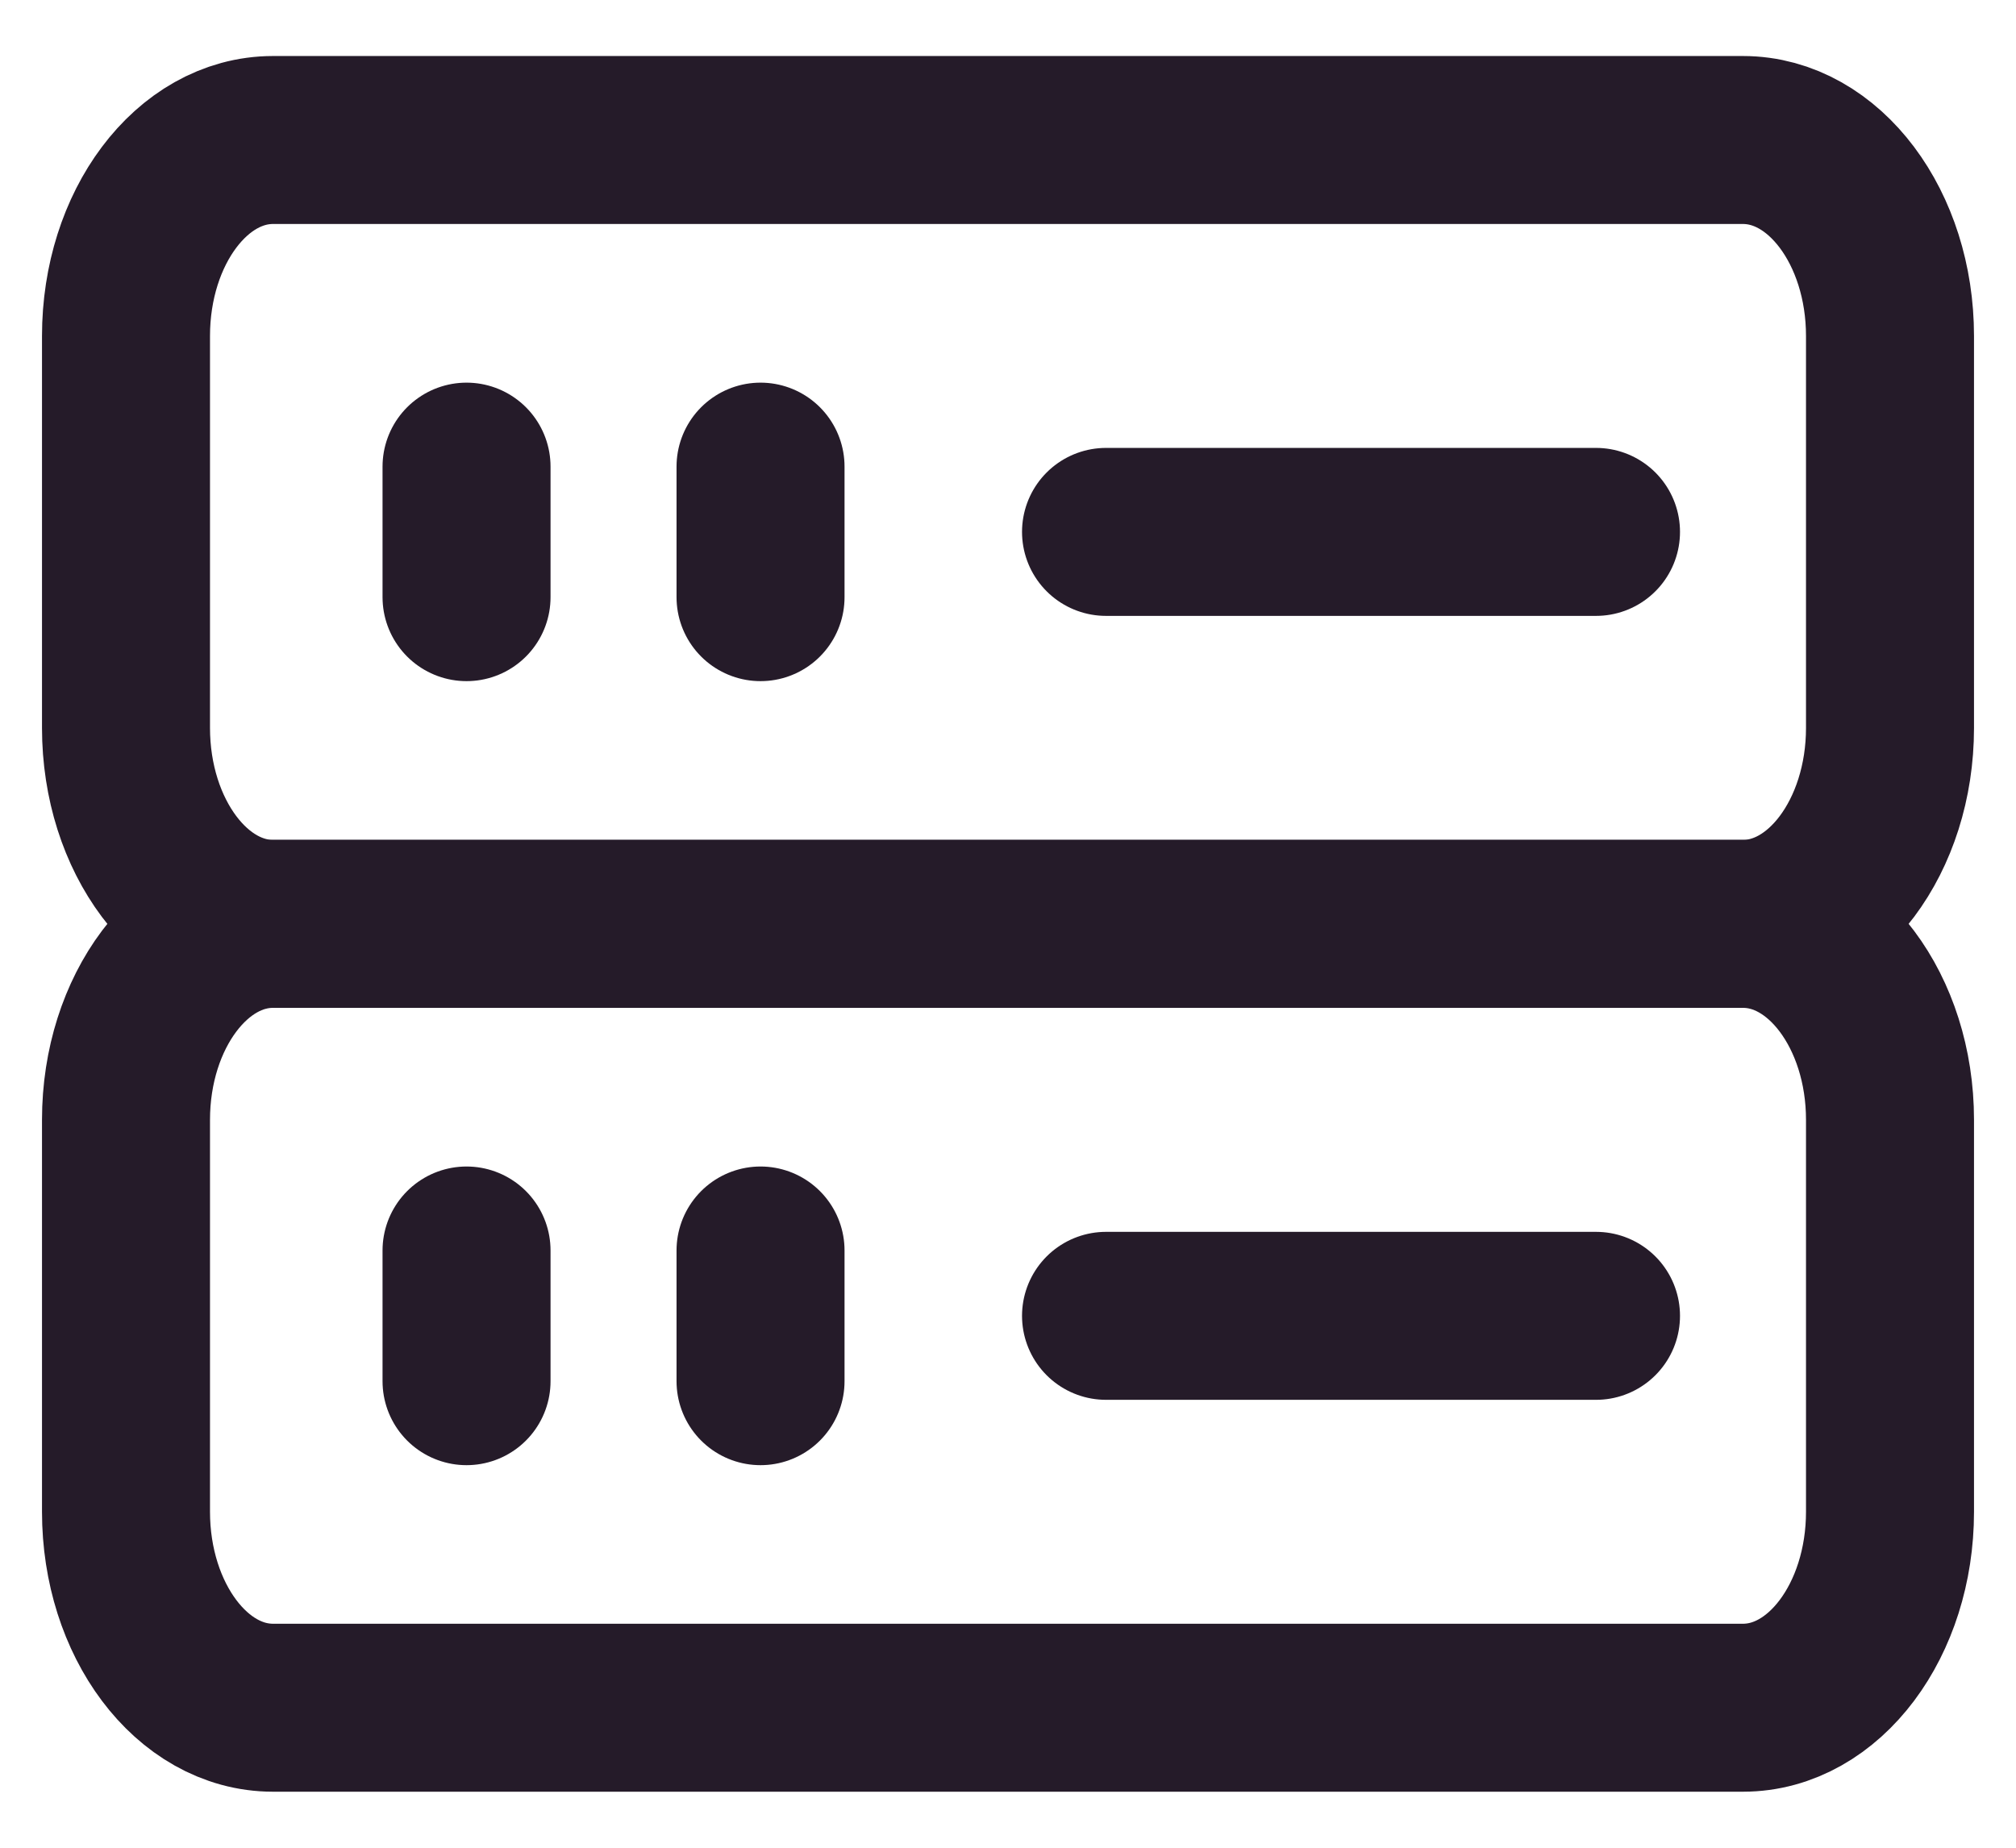
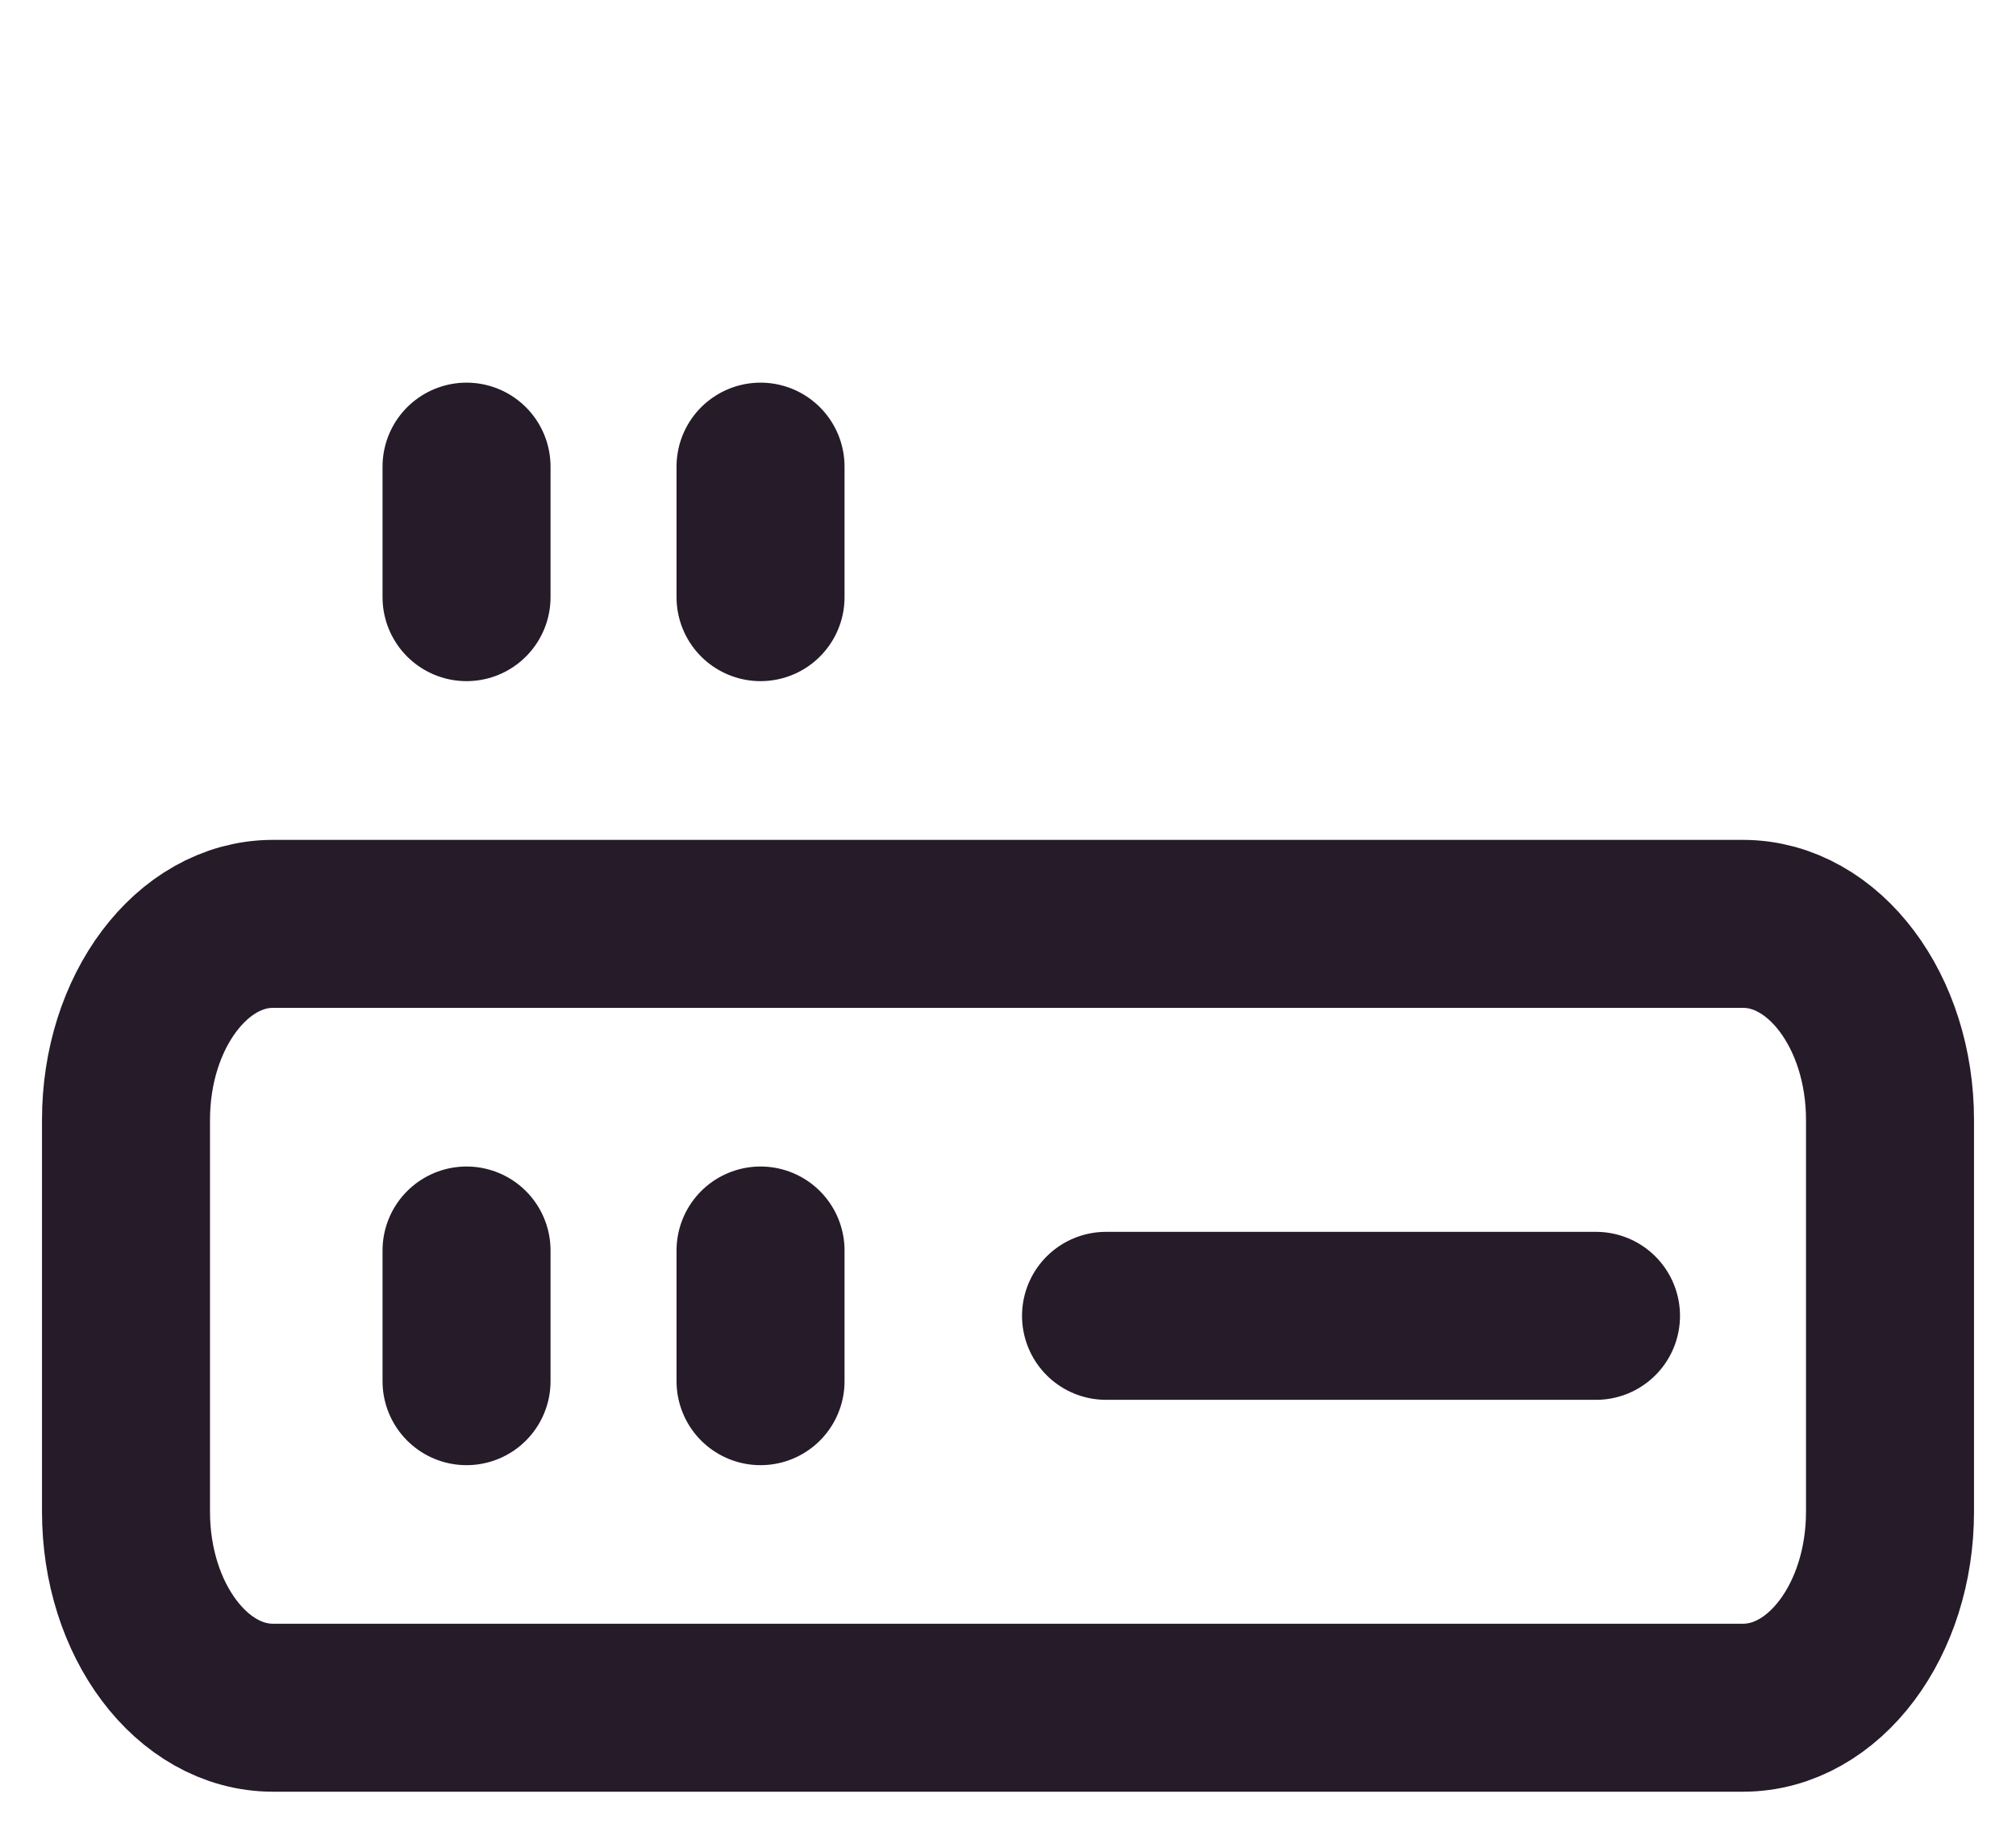
<svg xmlns="http://www.w3.org/2000/svg" width="24" height="22" fill="none" viewBox="0 0 24 22">
  <g stroke="#251B29" stroke-linecap="round" stroke-linejoin="round" stroke-width="2">
-     <path d="M5.554 14.889v1.556m3.5-1.556v1.556m4.113-.778H19M20.75 11H3.25c-.966 0-1.75 1.045-1.75 2.333V18c0 1.289.784 2.333 1.75 2.333h17.5c.966 0 1.75-1.044 1.75-2.333v-4.667c0-1.288-.784-2.333-1.75-2.333ZM5.554 5.556V7.11m3.5-1.554V7.11m4.113-.777H19" />
-     <path d="M20.75 1.667H3.25C2.284 1.667 1.5 2.71 1.5 4v4.667C1.5 9.955 2.284 11 3.25 11h17.5c.966 0 1.75-1.045 1.75-2.333V4c0-1.289-.784-2.333-1.75-2.333Z" />
+     <path d="M5.554 14.889v1.556m3.5-1.556v1.556m4.113-.778H19M20.75 11H3.25c-.966 0-1.75 1.045-1.75 2.333V18c0 1.289.784 2.333 1.75 2.333h17.5c.966 0 1.75-1.044 1.75-2.333v-4.667c0-1.288-.784-2.333-1.75-2.333ZM5.554 5.556V7.11m3.5-1.554V7.11m4.113-.777" />
  </g>
</svg>